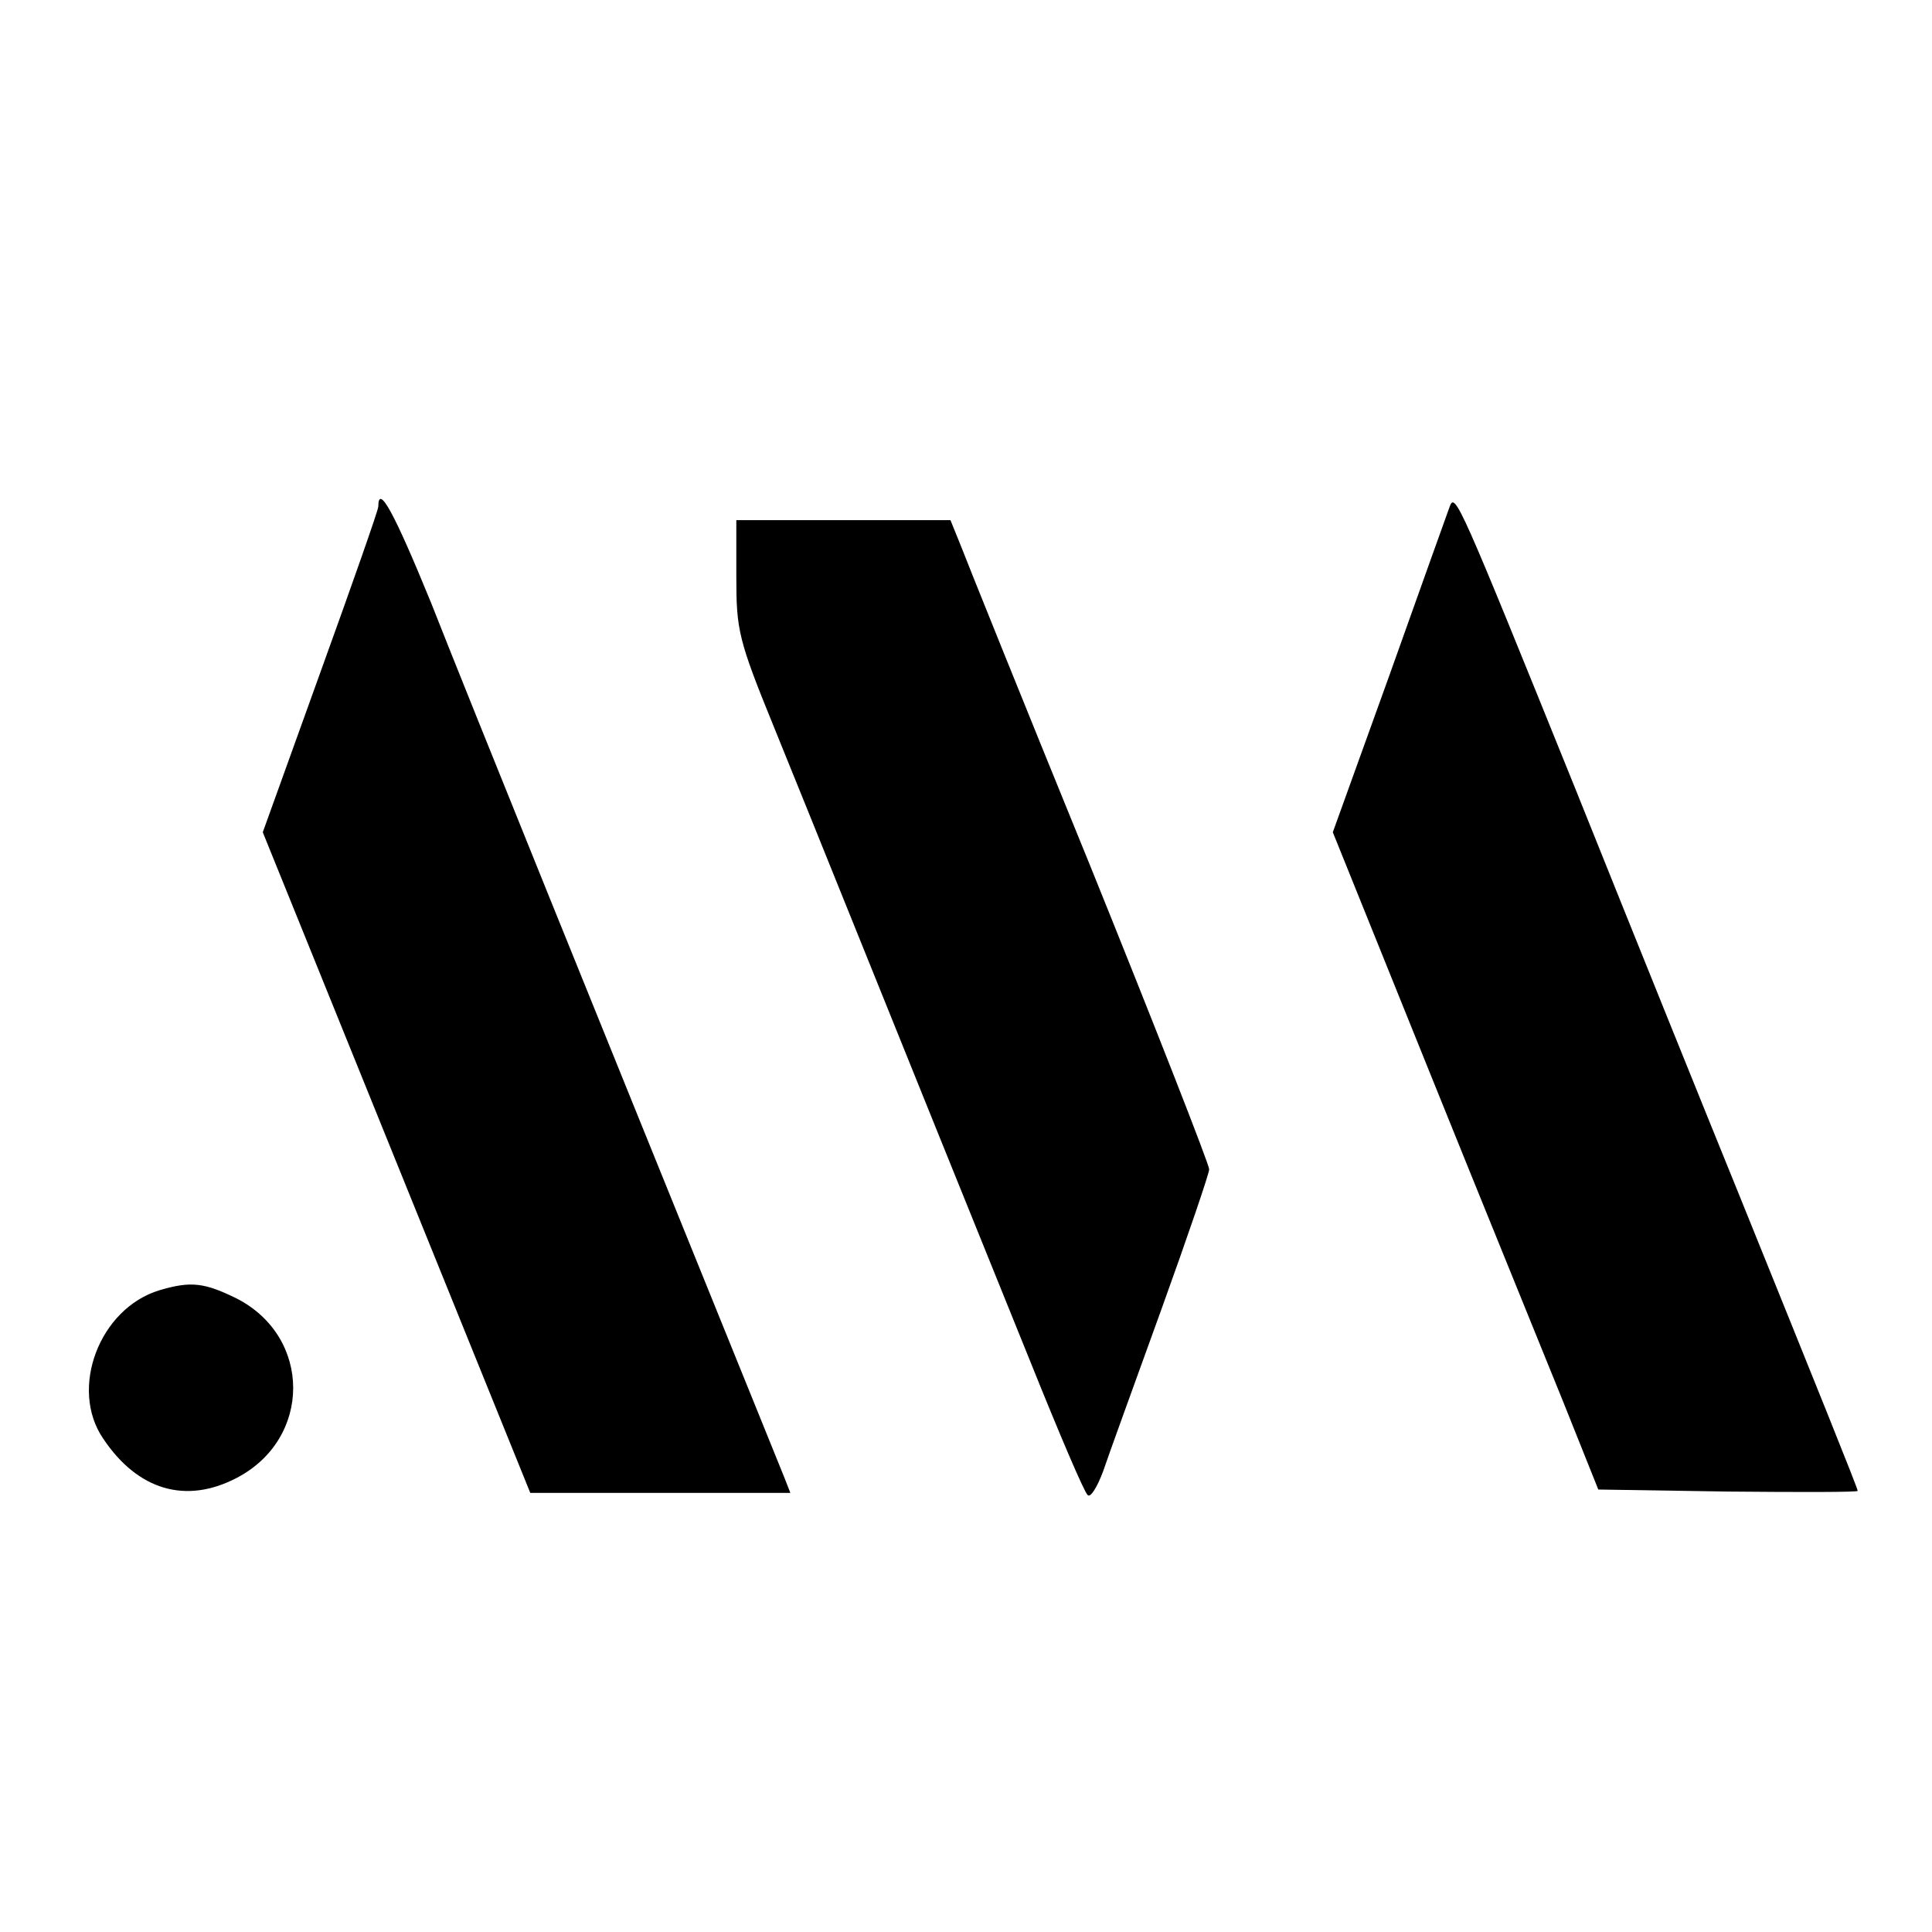
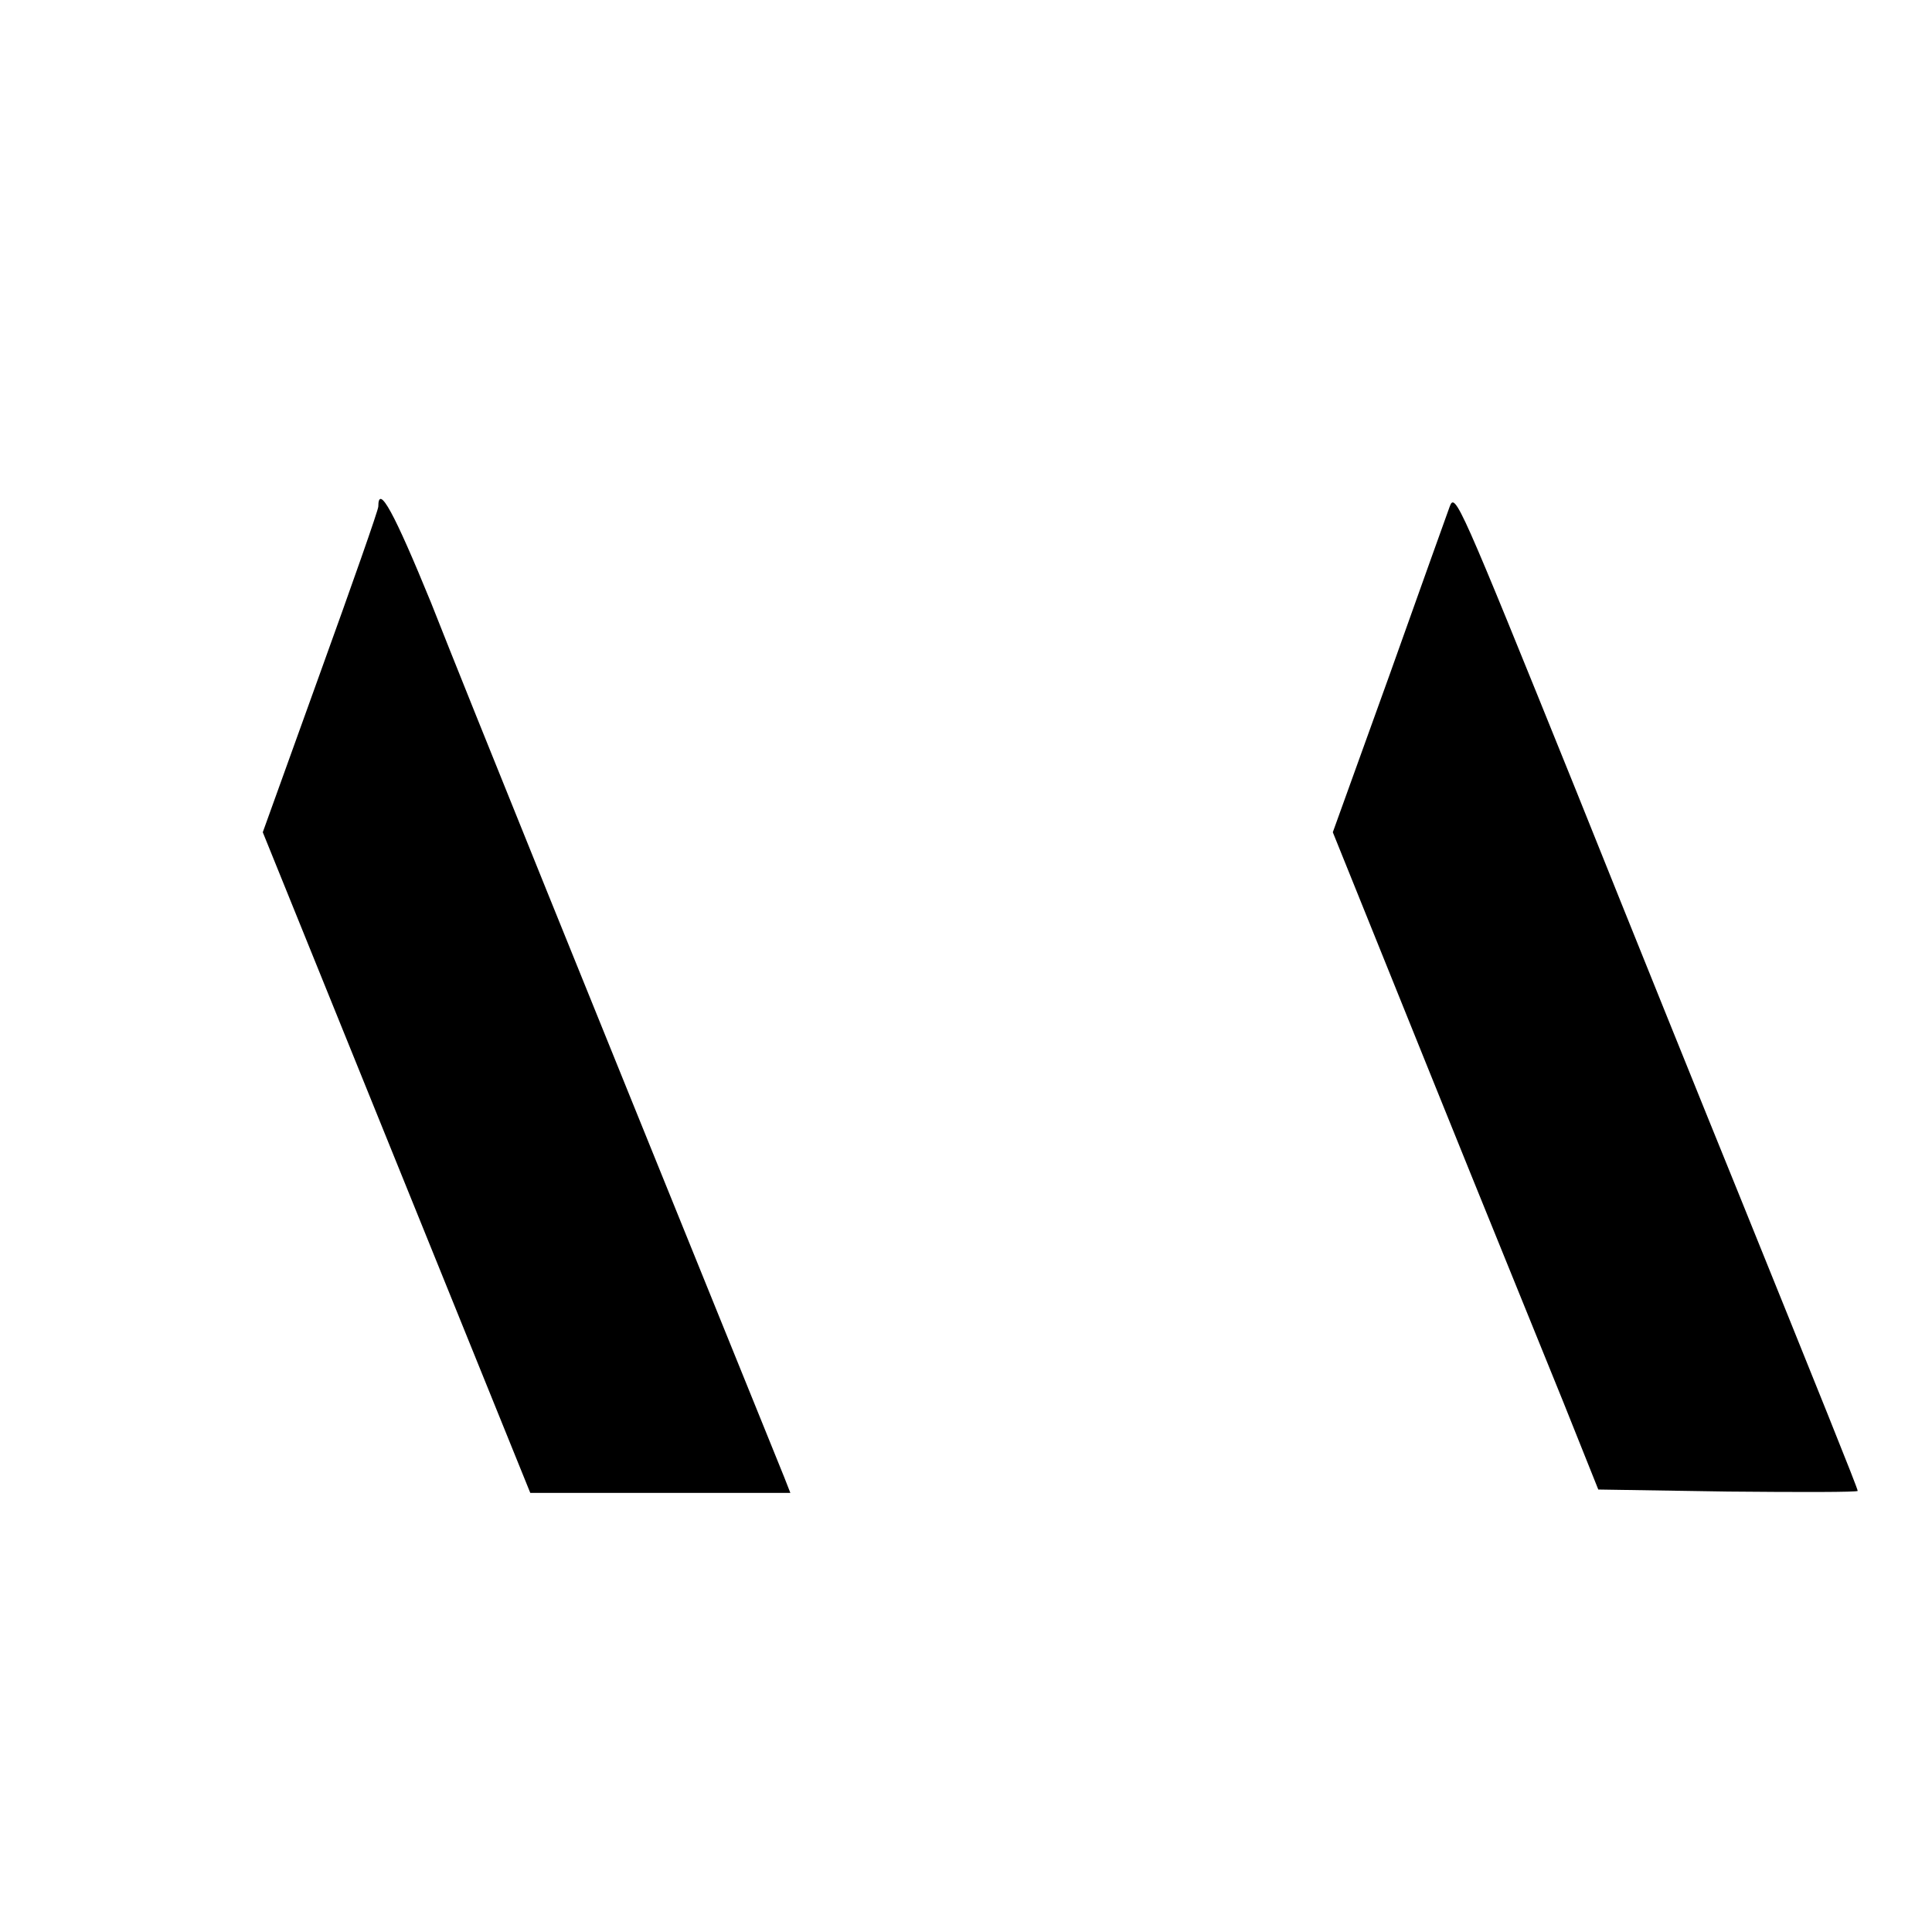
<svg xmlns="http://www.w3.org/2000/svg" version="1.0" width="286pt" height="286pt" viewBox="0 0 286 286" preserveAspectRatio="xMidYMid meet">
  <g transform="translate(0,286) scale(0.1,-0.1)" fill="#000000" stroke="none">
    <path d="M560 2110 c0 -5 -39 -116 -86 -246 l-85 -236 198 -489 198 -489 192 0 193 0 -9 23 c-5 12 -48 119 -96 237 -173 427 -368 908 -427 1058 -54 132 -78 177 -78 142z" />
    <path d="M2146 2110 c-3 -8 -43 -120 -89 -249 l-84 -233 144 -357 c79 -196 168 -414 197 -486 l52 -130 192 -3 c106 -1 192 -1 192 1 0 4 -59 150 -175 437 -48 118 -157 388 -242 600 -173 428 -179 442 -187 420z" />
-     <path d="M1090 2006 c0 -79 3 -93 56 -223 51 -125 177 -439 381 -943 41 -102 78 -189 83 -193 4 -5 14 11 23 35 8 24 47 131 86 239 39 108 71 202 71 208 0 7 -79 209 -176 449 -98 240 -184 454 -192 475 l-15 37 -159 0 -158 0 0 -84z" />
-     <path d="M236 950 c-89 -27 -134 -146 -83 -220 51 -76 122 -97 197 -58 112 58 112 209 0 266 -47 23 -67 26 -114 12z" />
  </g>
</svg>